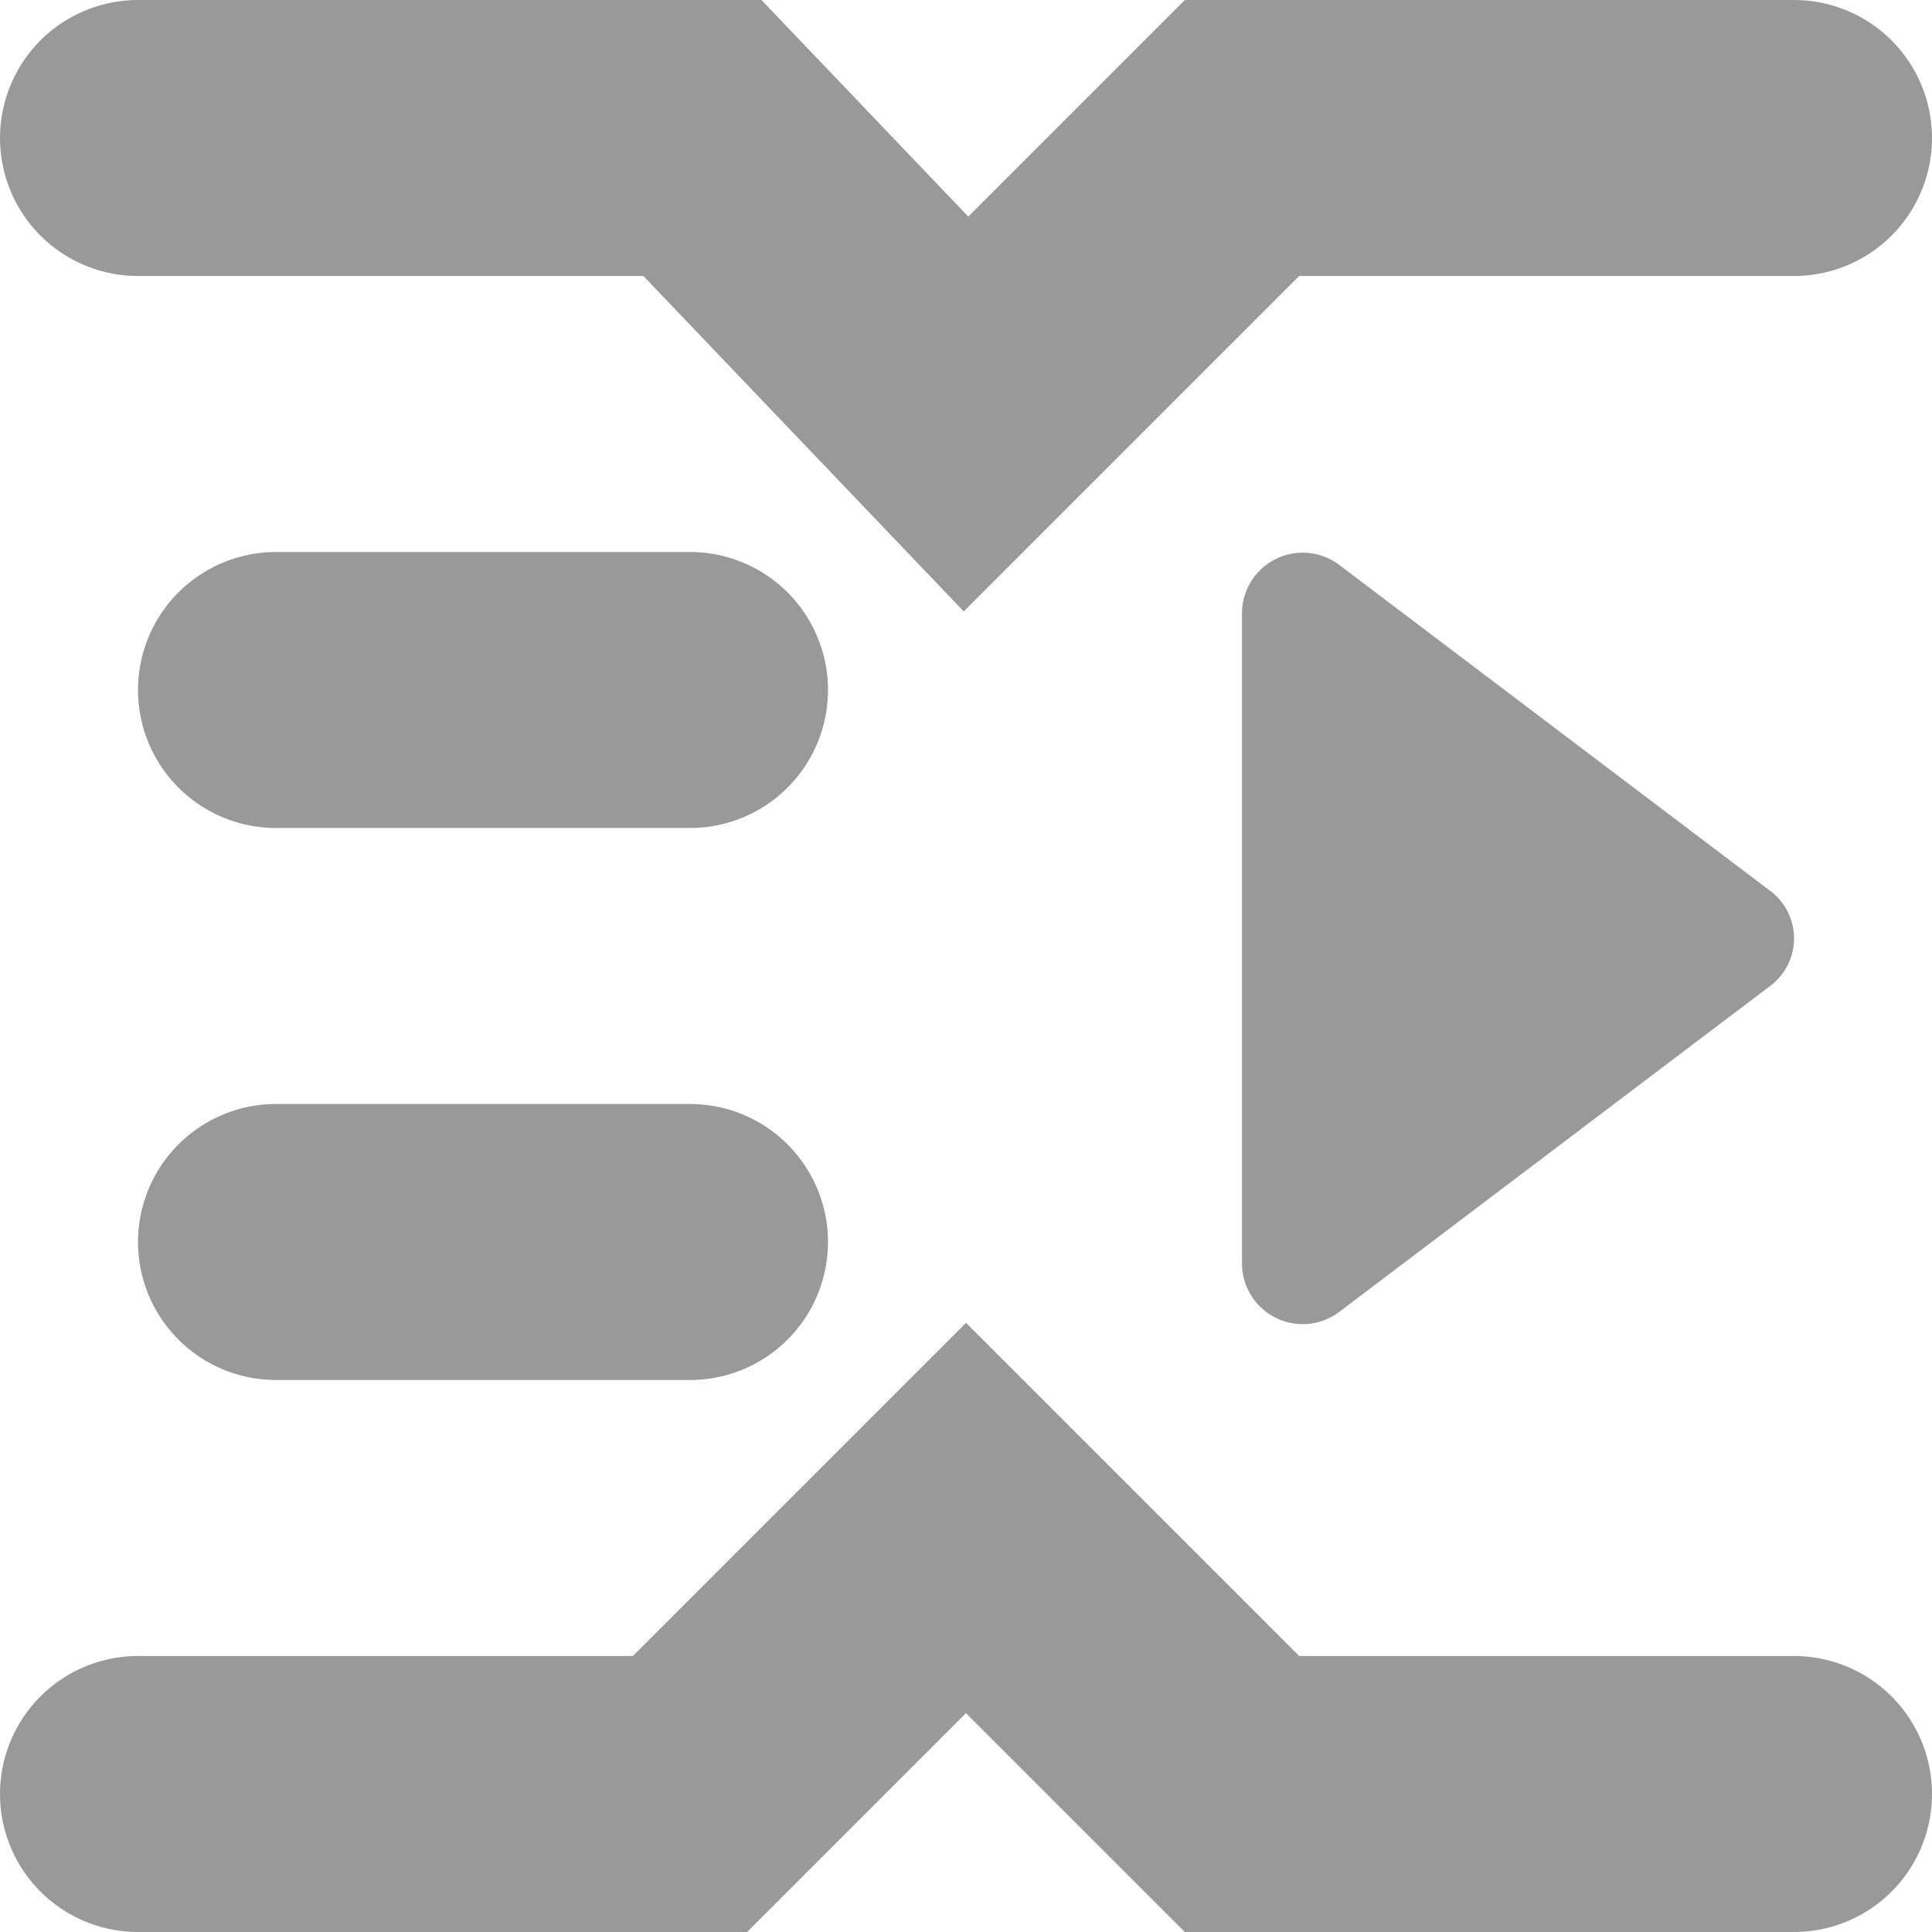
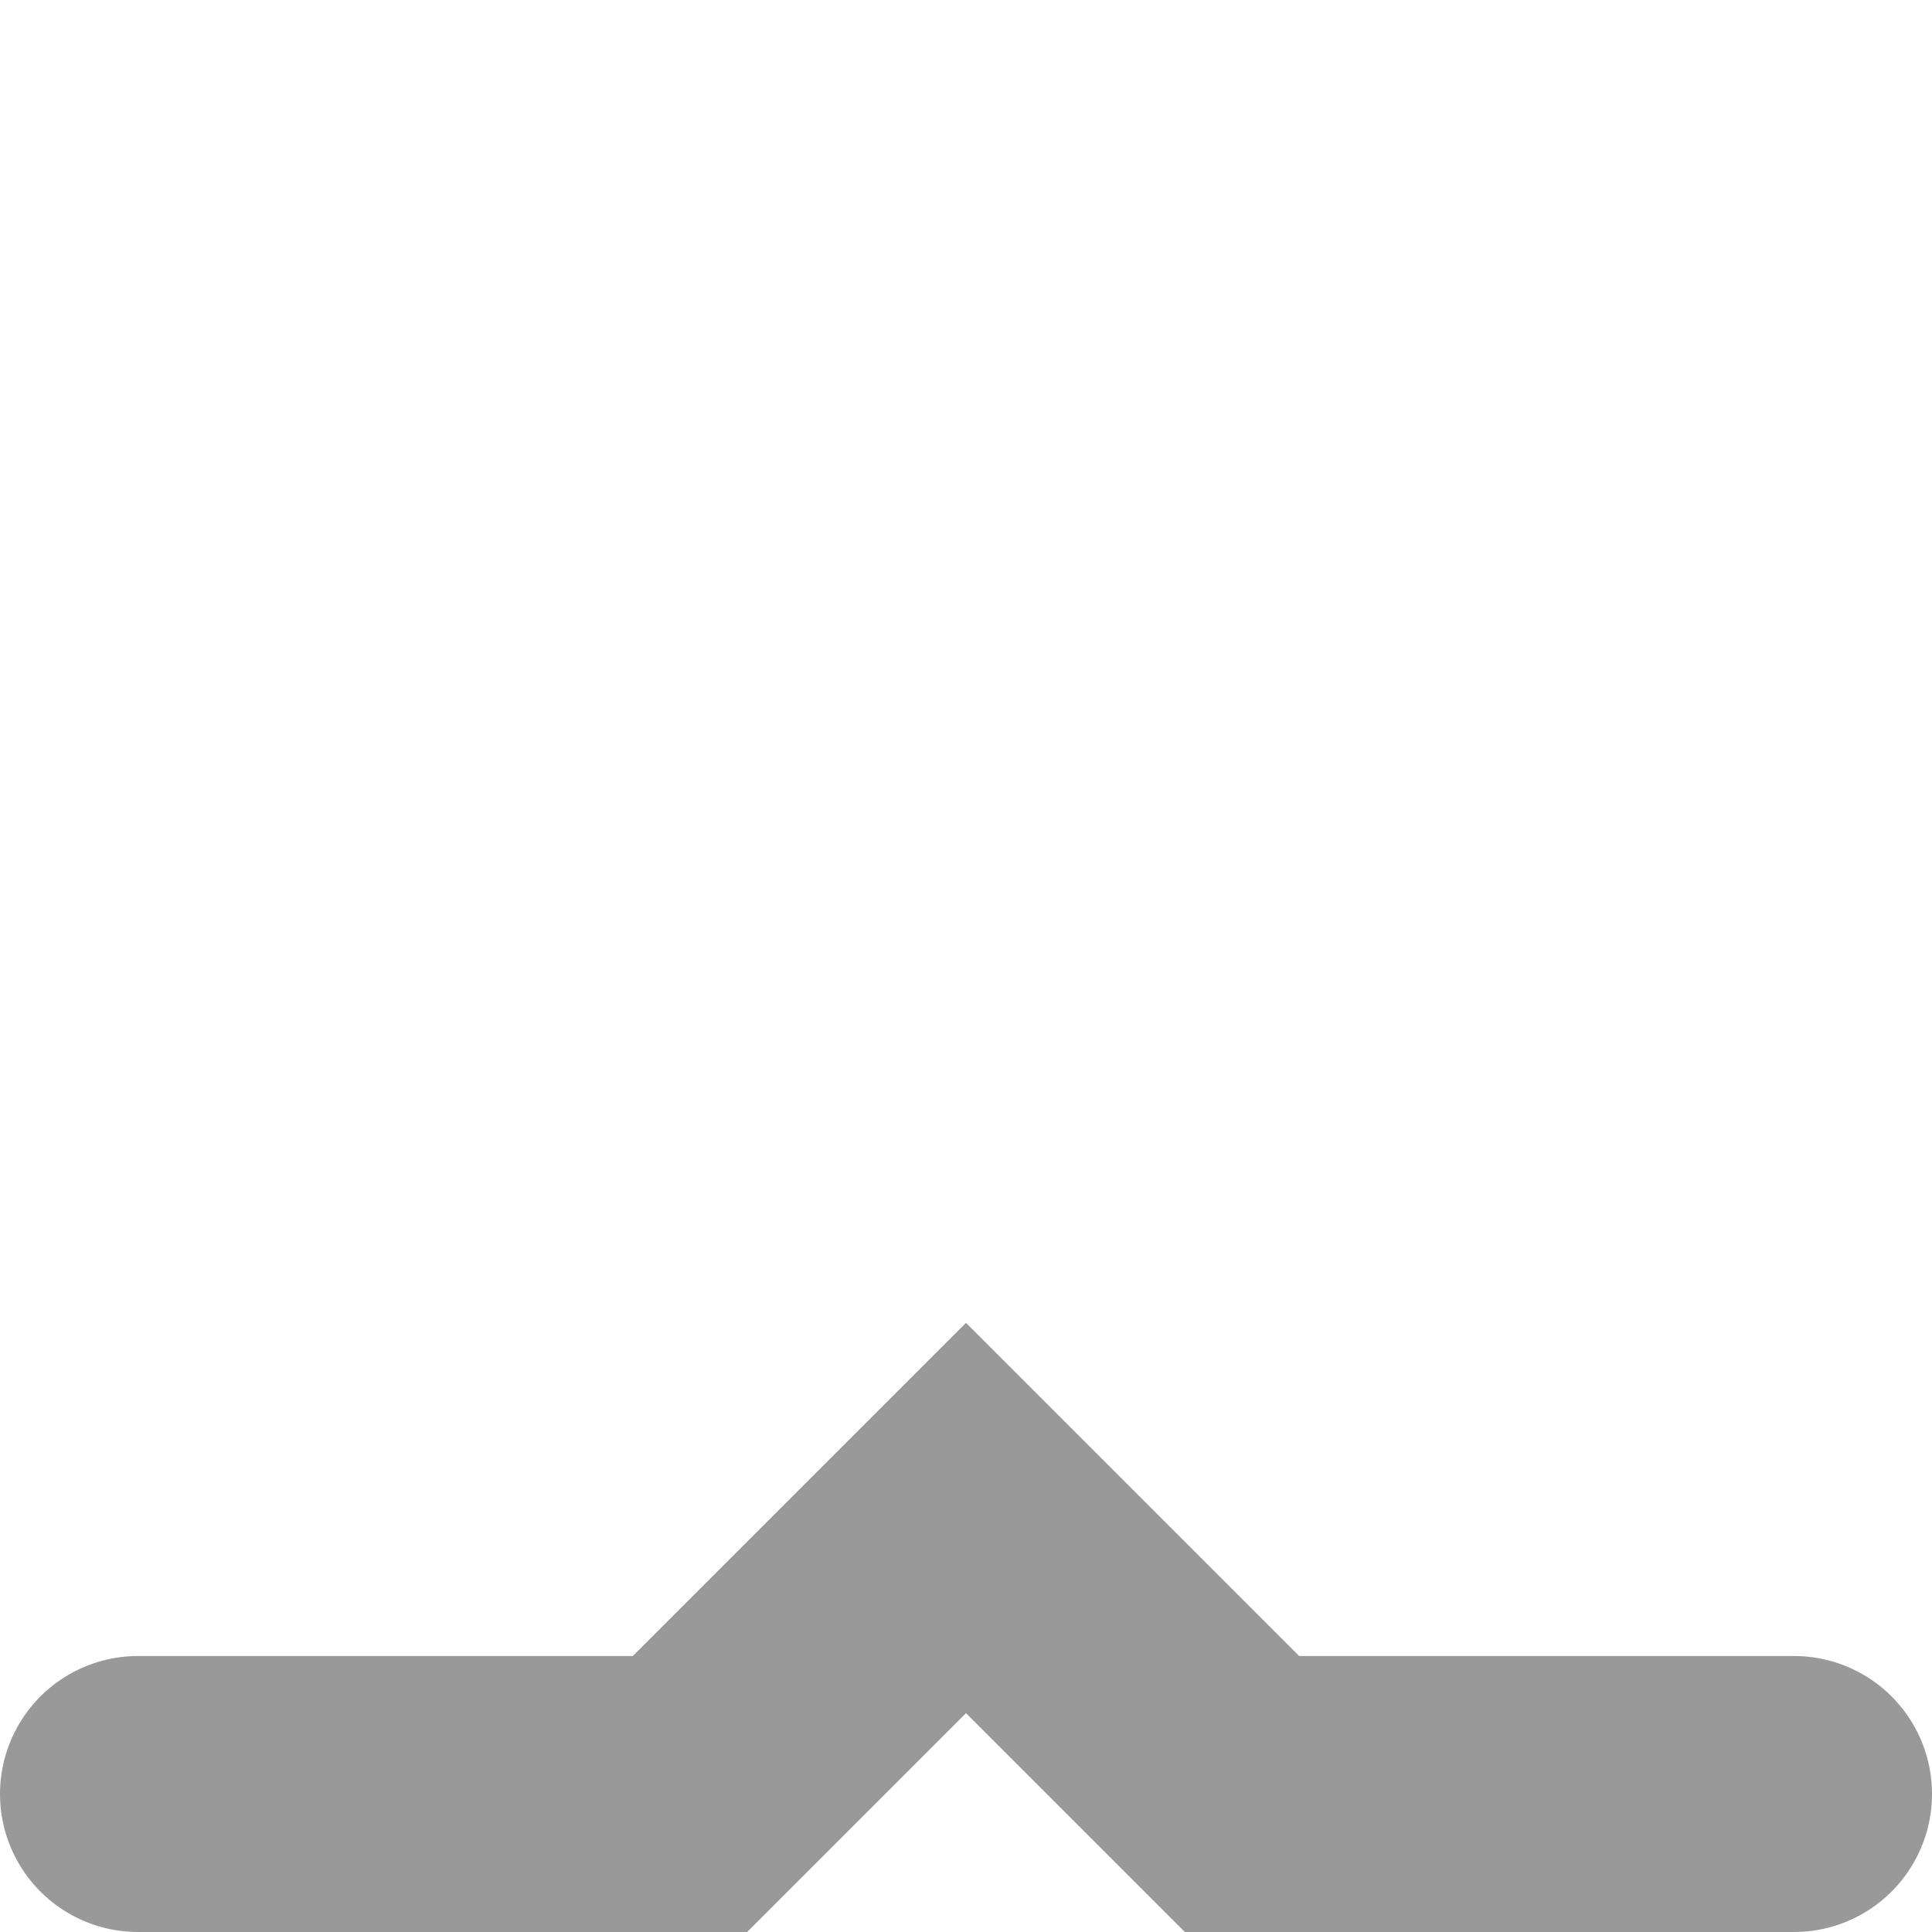
<svg xmlns="http://www.w3.org/2000/svg" width="14" height="14" viewBox="0 0 14 14">
  <defs>
    <style>.a{fill:#999;}.b{fill:none;stroke:#999;stroke-linecap:round;stroke-miterlimit:10;stroke-width:2px;}</style>
  </defs>
-   <path class="a" d="M9.7,4.09l3.12,2.36a.43.43,0,0,1,0,.7L9.7,9.51A.44.44,0,0,1,9,9.16V4.44A.44.44,0,0,1,9.7,4.09Z" />
-   <polyline class="b" points="1 1 5.09 1 7 3 9 1 13 1" />
  <polyline class="b" points="1 13 5 13 7 11 9 13 13 13" />
-   <line class="b" x1="2" y1="5" x2="5" y2="5" />
-   <line class="b" x1="2" y1="9" x2="5" y2="9" />
</svg>